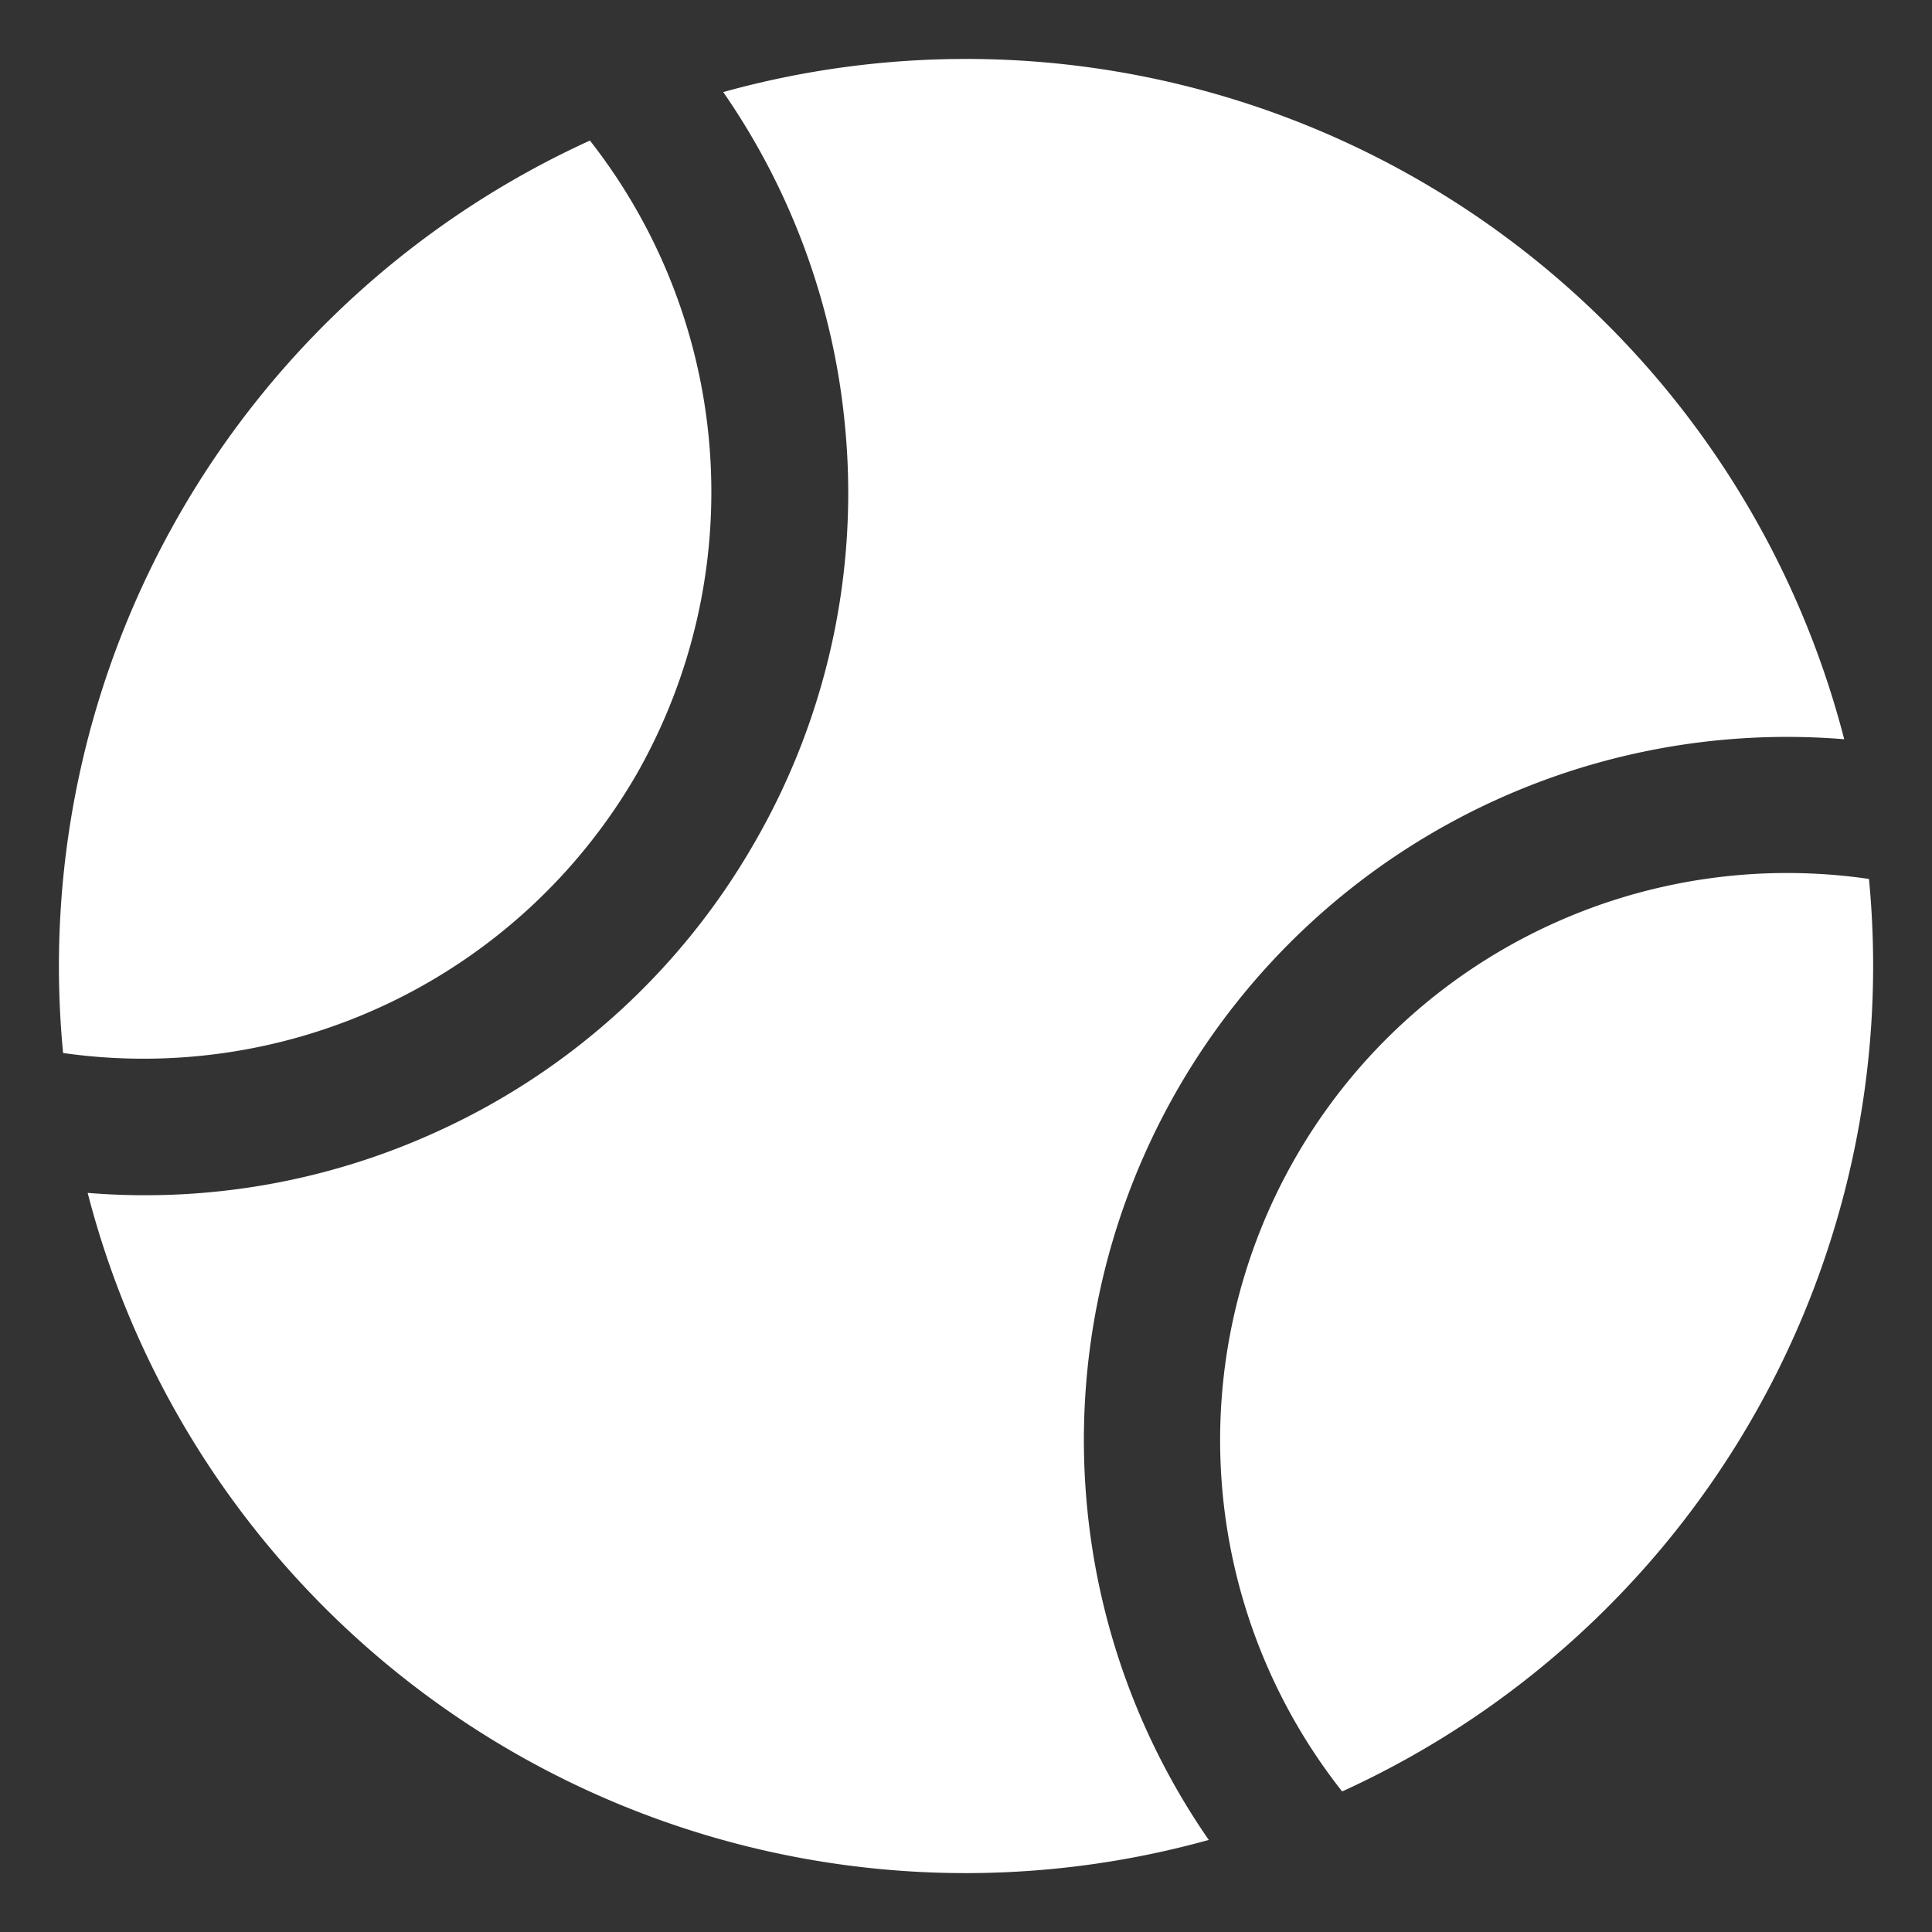
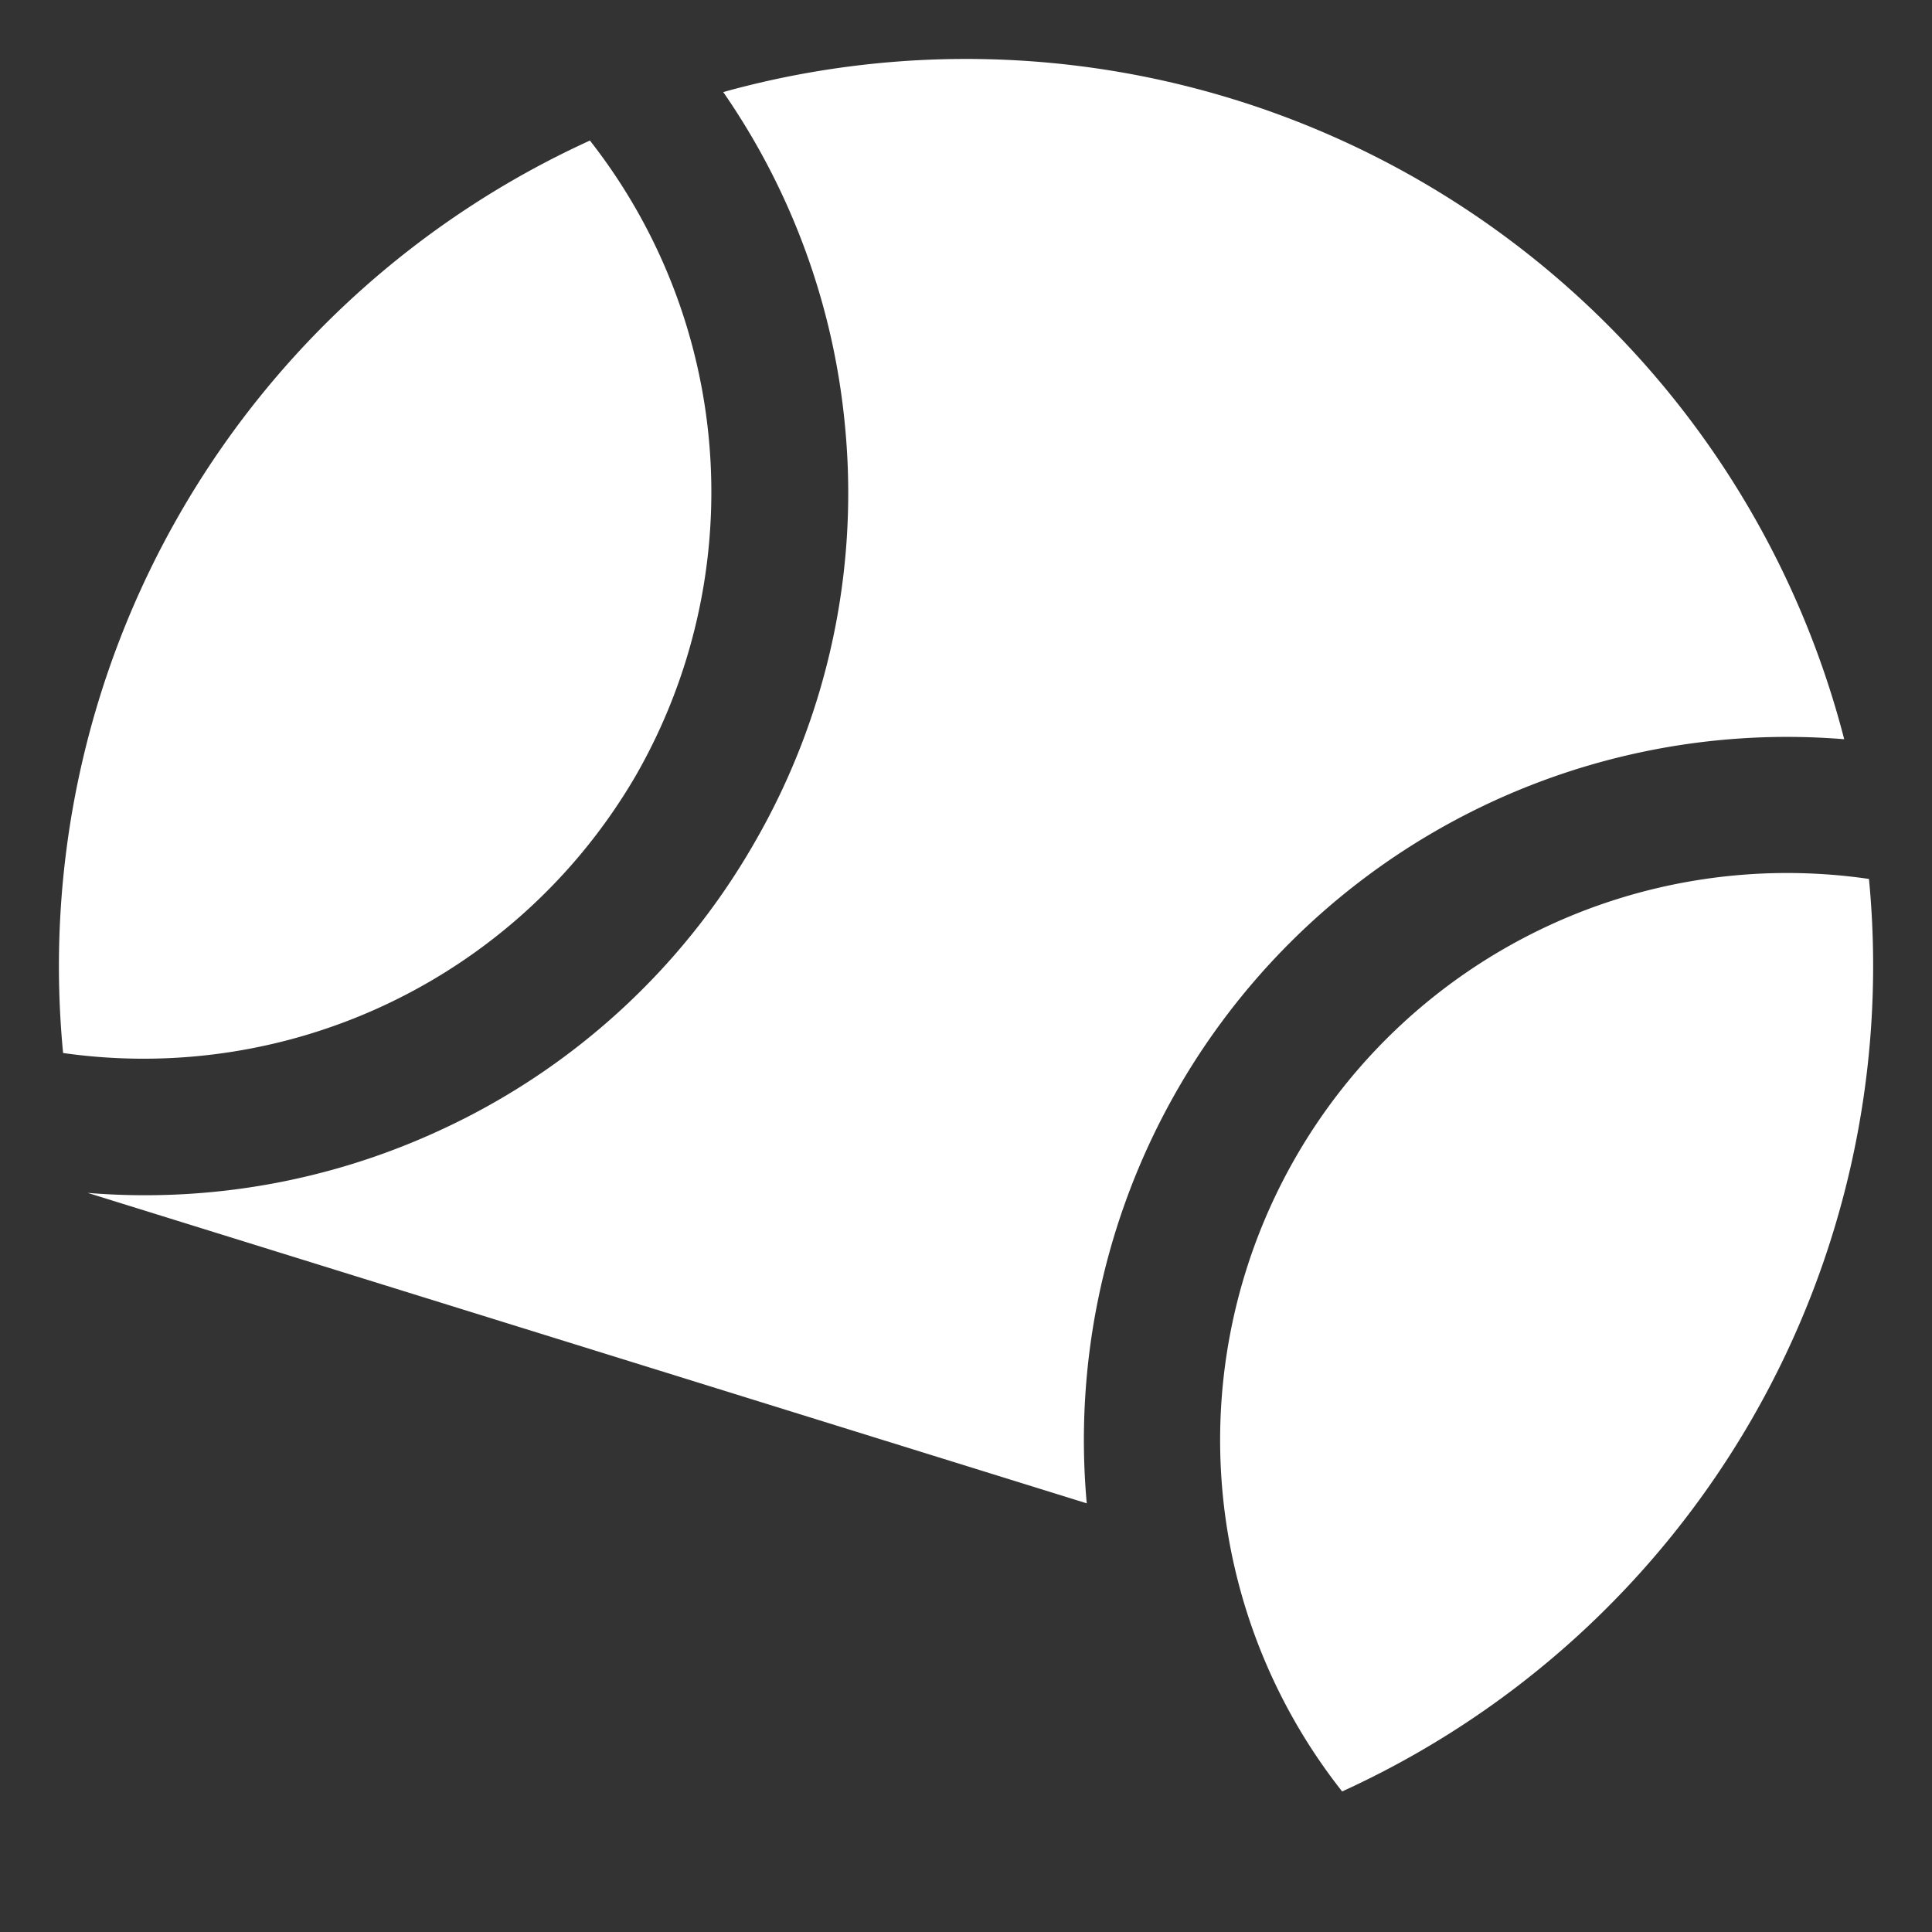
<svg xmlns="http://www.w3.org/2000/svg" width="32" height="32" viewBox="0 0 32 32">
  <rect x="0" y="0" width="32" height="32" fill="#333333" stroke="none" />
  <defs>
    <style>
      .cls-1 {
        fill-rule: evenodd;
        fill:#fff;
      }
    </style>
  </defs>
-   <path id="ic-55" class="cls-1" d="M18,24.9A11.646,11.646,0,0,1,30.546,12.244,15.021,15.021,0,0,0,11.979,1.525,11.619,11.619,0,0,1,14,7.1a11.57,11.57,0,0,1-1.513,6.874,11.57,11.57,0,0,1-5.2,4.747,11.623,11.623,0,0,1-5.835,1.037A15.02,15.02,0,0,0,20.021,30.475,11.618,11.618,0,0,1,18,24.9ZM30.956,14.558a9.392,9.392,0,0,0-8.726,15.114A15.028,15.028,0,0,0,30.956,14.558ZM9.771,2.328A15.028,15.028,0,0,0,1.045,17.441a9.434,9.434,0,0,0,9.489-4.6A9.435,9.435,0,0,0,9.771,2.328Z" />
+   <path id="ic-55" class="cls-1" d="M18,24.9A11.646,11.646,0,0,1,30.546,12.244,15.021,15.021,0,0,0,11.979,1.525,11.619,11.619,0,0,1,14,7.1a11.57,11.57,0,0,1-1.513,6.874,11.57,11.57,0,0,1-5.2,4.747,11.623,11.623,0,0,1-5.835,1.037ZM30.956,14.558a9.392,9.392,0,0,0-8.726,15.114A15.028,15.028,0,0,0,30.956,14.558ZM9.771,2.328A15.028,15.028,0,0,0,1.045,17.441a9.434,9.434,0,0,0,9.489-4.6A9.435,9.435,0,0,0,9.771,2.328Z" />
</svg>